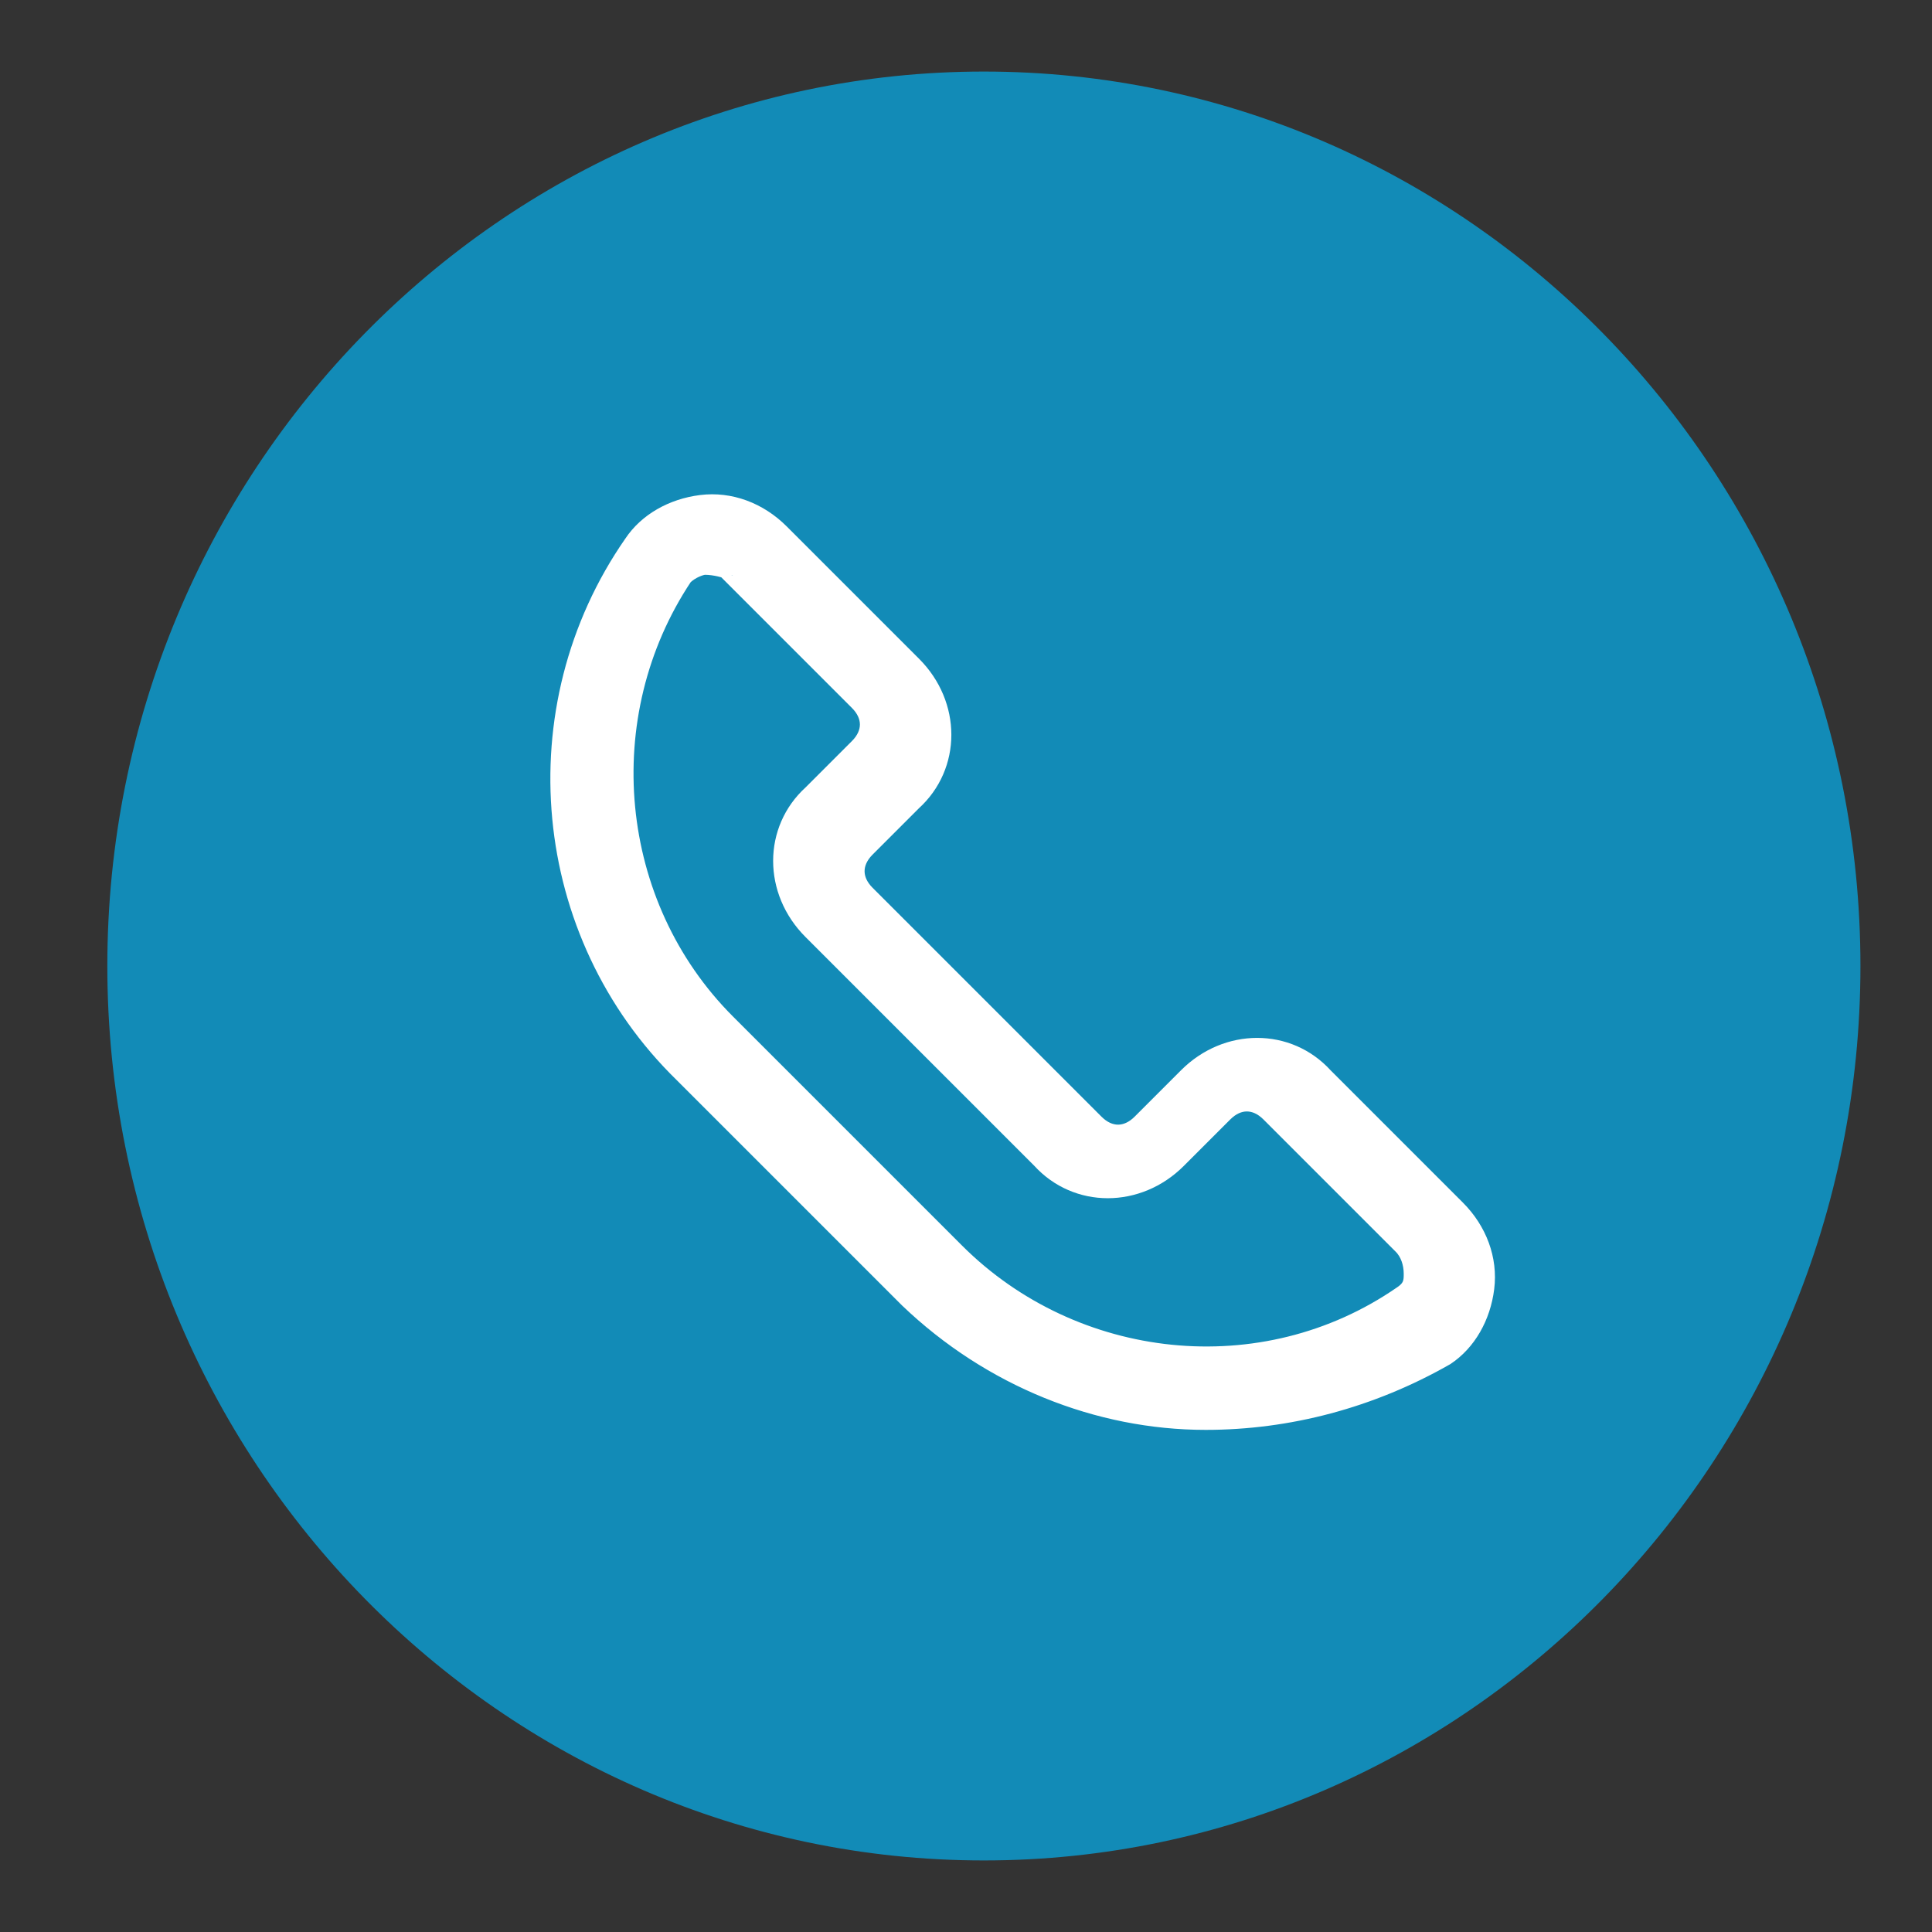
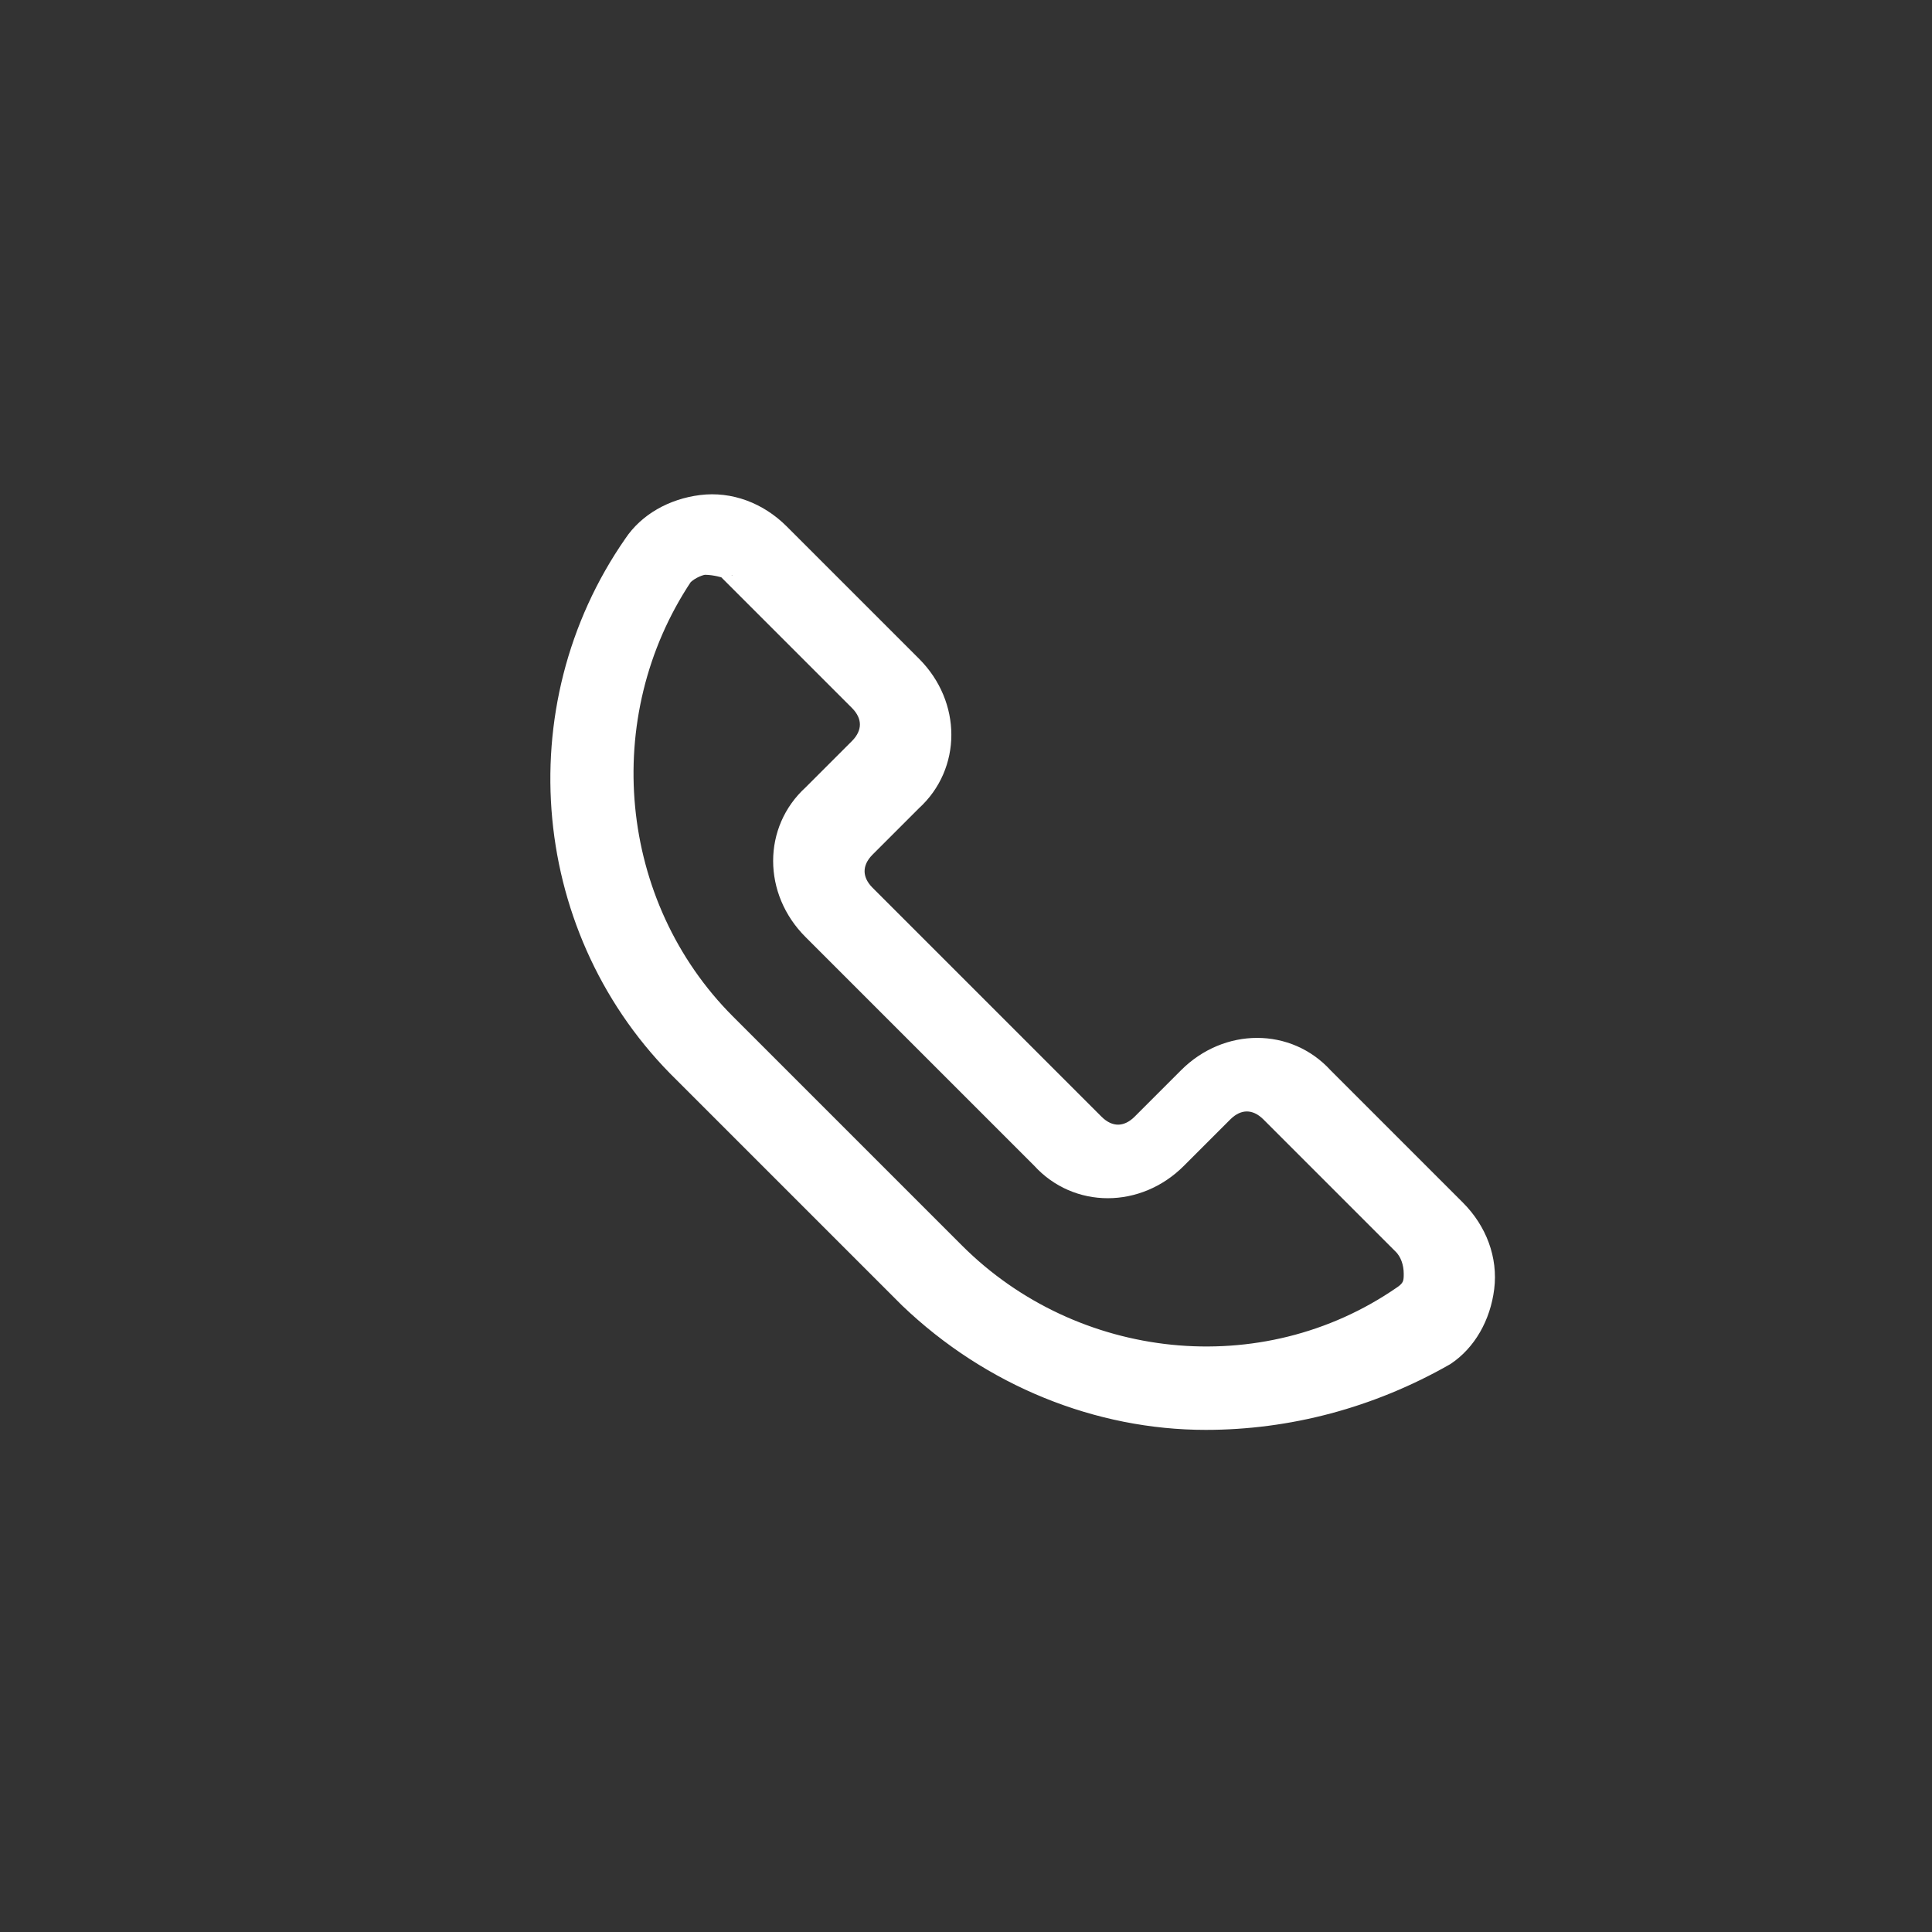
<svg xmlns="http://www.w3.org/2000/svg" version="1.1" id="Слой_1" x="0px" y="0px" width="54px" height="54px" viewBox="0 0 54 54" style="enable-background:new 0 0 54 54;" xml:space="preserve">
  <rect x="0" y="0" width="54" height="54" fill="#333333" stroke="none" />
  <style type="text/css">
	.st0{fill:#128BB7;}
	.st1{fill:#FFFFFF;stroke:#FFFFFF;stroke-width:0.531;}
</style>
-   <path class="st0" d="M27.5,2C14,2,3,13.2,3,27s11,25,24.5,25S52,40.8,52,27S41,2,27.5,2z" />
  <g id="_x32_4_hours_service">
    <g>
      <path class="st1" d="M33.7,39.7c-3,0-6-1.2-8.3-3.4L19.1,30c-4-3.9-4.6-10.2-1.4-14.8c0.4-0.6,1.1-1,1.9-1.1    c0.8-0.1,1.6,0.2,2.2,0.8l3.7,3.7c1.1,1.1,1.1,2.8,0,3.8l-1.3,1.3c-0.4,0.4-0.4,0.9,0,1.3l6.4,6.4c0.4,0.4,0.9,0.4,1.3,0l1.3-1.3    c1.1-1.1,2.8-1.1,3.8,0l3.7,3.7c0.6,0.6,0.9,1.4,0.8,2.2c-0.1,0.8-0.5,1.5-1.1,1.9C38.3,39.1,36,39.7,33.7,39.7z M19.7,15.8    c-0.1,0-0.4,0.1-0.6,0.3c-2.6,3.9-2.1,9.2,1.2,12.5l6.4,6.4c3.3,3.3,8.6,3.9,12.5,1.2c0.3-0.2,0.3-0.4,0.3-0.6    c0-0.3-0.1-0.6-0.3-0.8l-3.7-3.7c-0.4-0.4-0.9-0.4-1.3,0l-1.3,1.3c-1.1,1.1-2.8,1.1-3.8,0l-6.4-6.4c-1.1-1.1-1.1-2.8,0-3.8    l1.3-1.3c0.4-0.4,0.4-0.9,0-1.3l-3.7-3.7C20.3,15.9,20,15.8,19.7,15.8L19.7,15.8z" />
    </g>
  </g>
</svg>